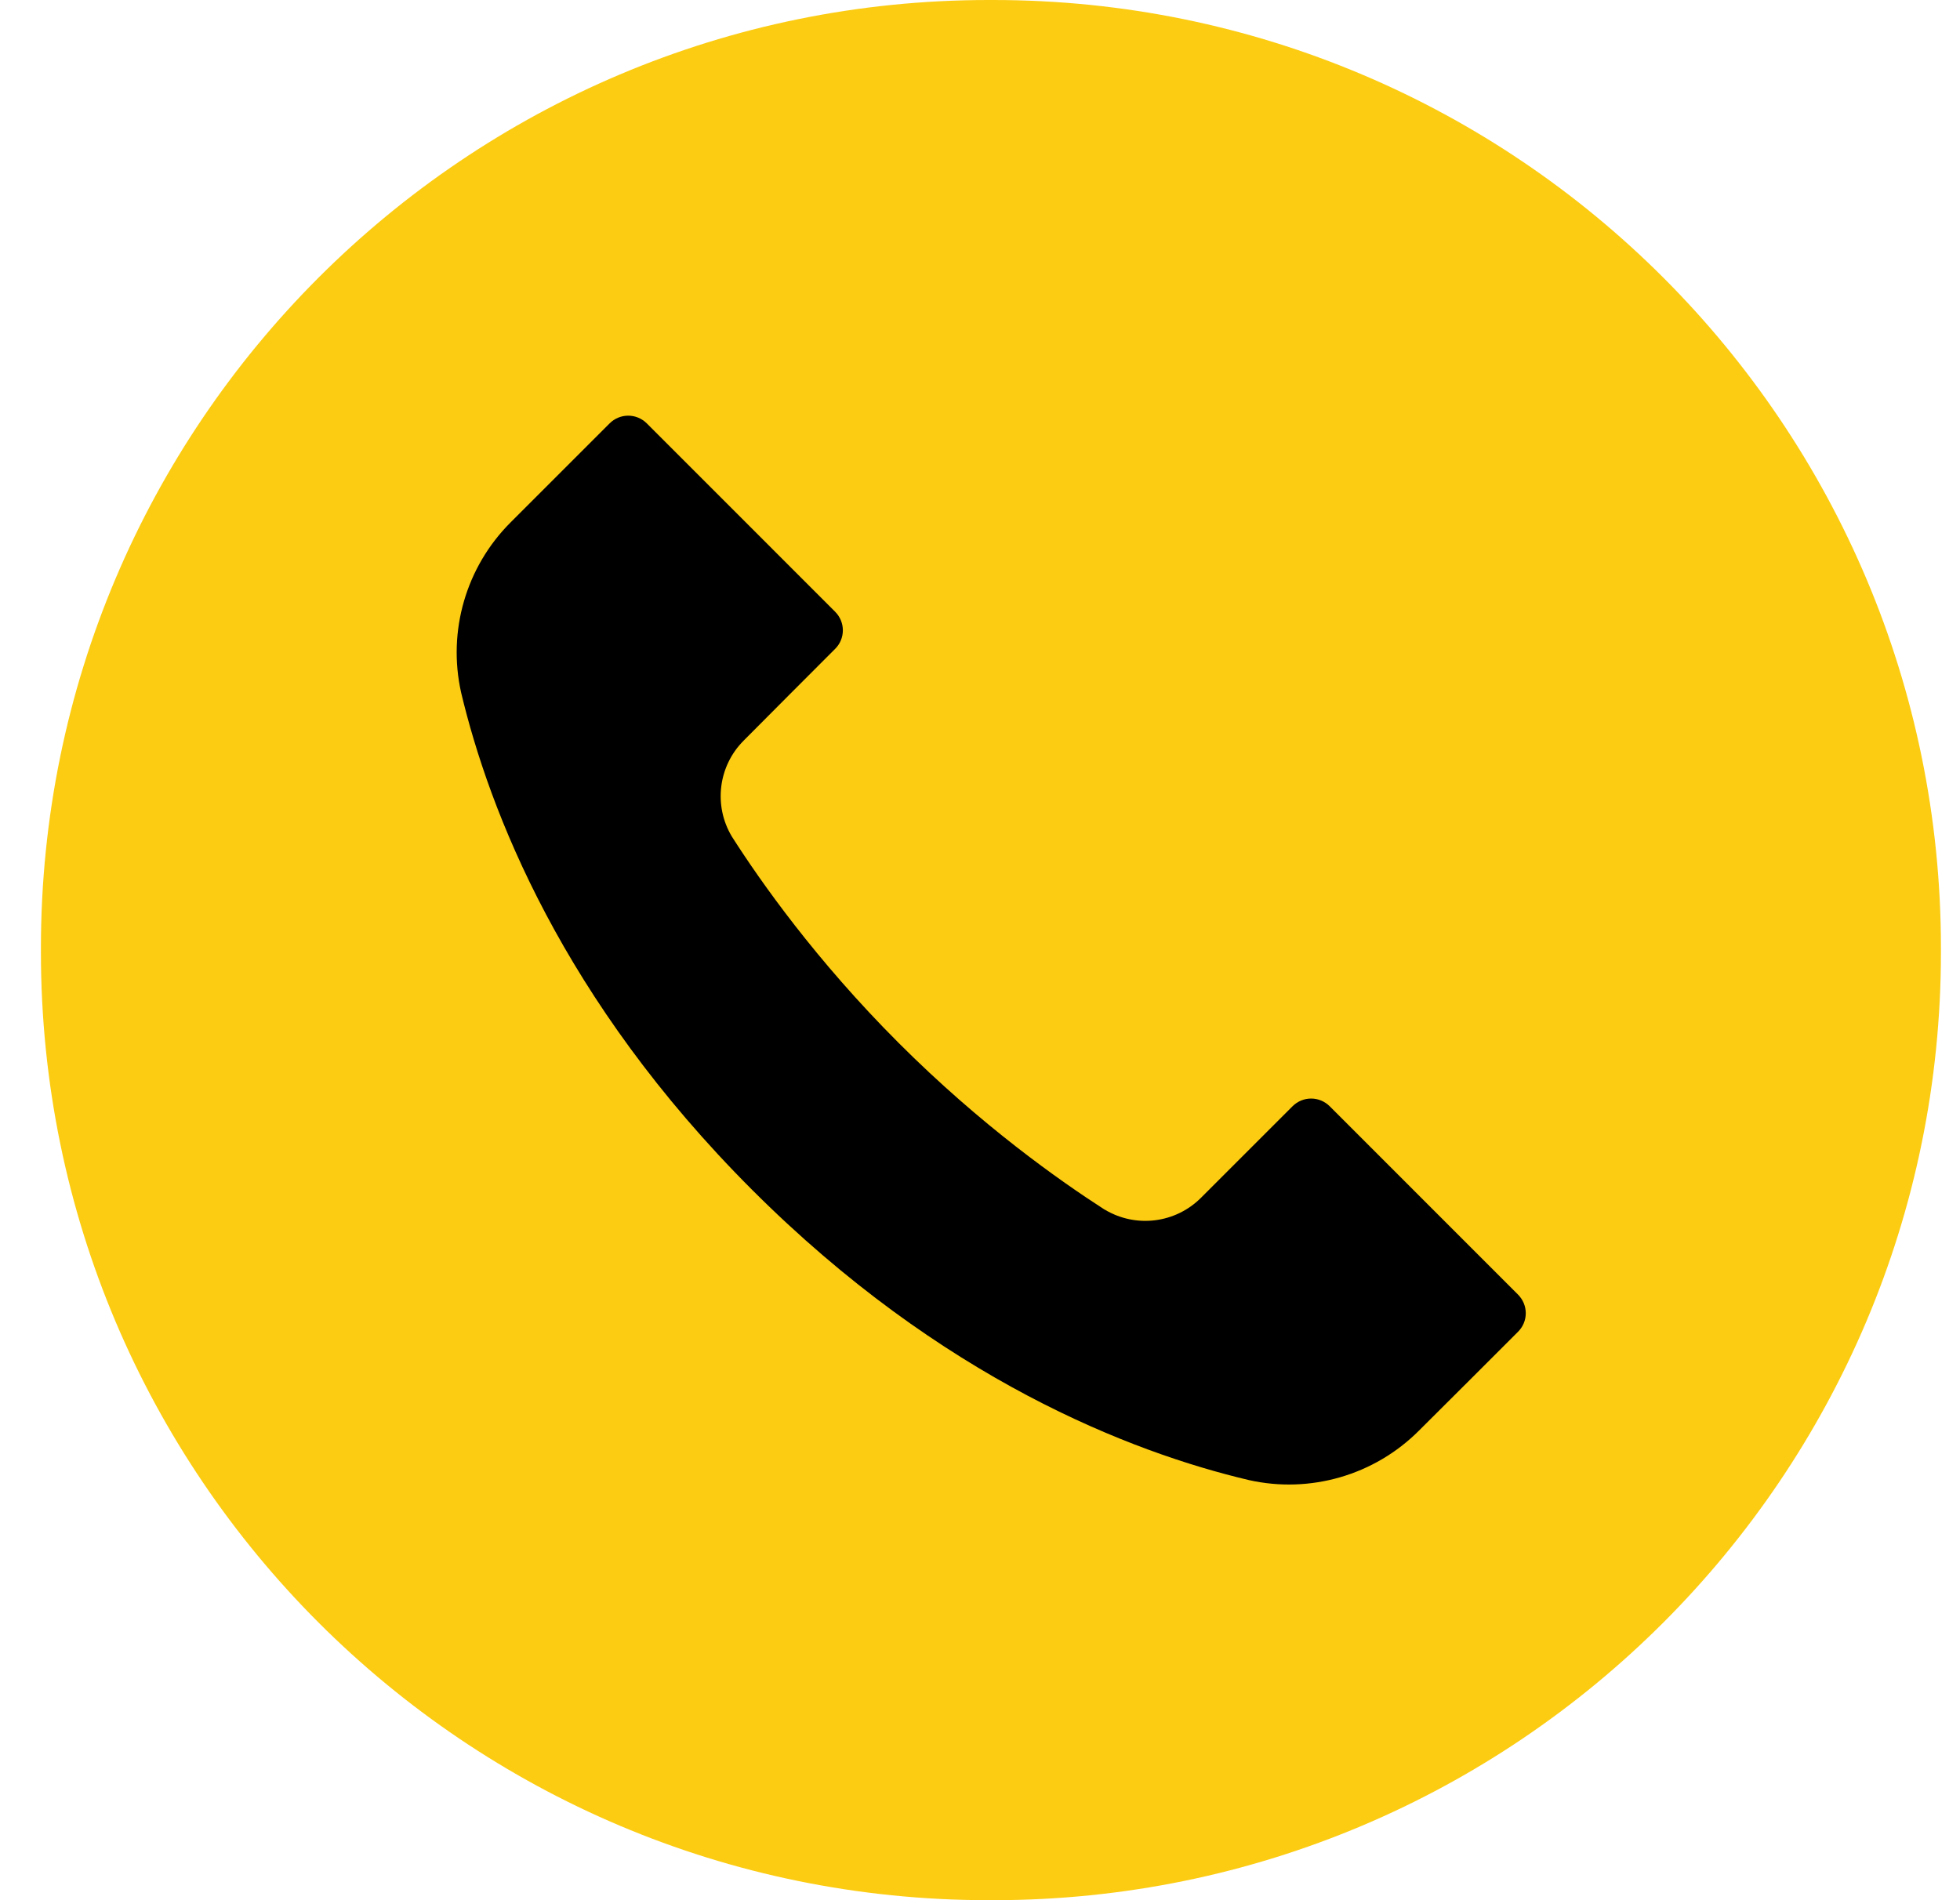
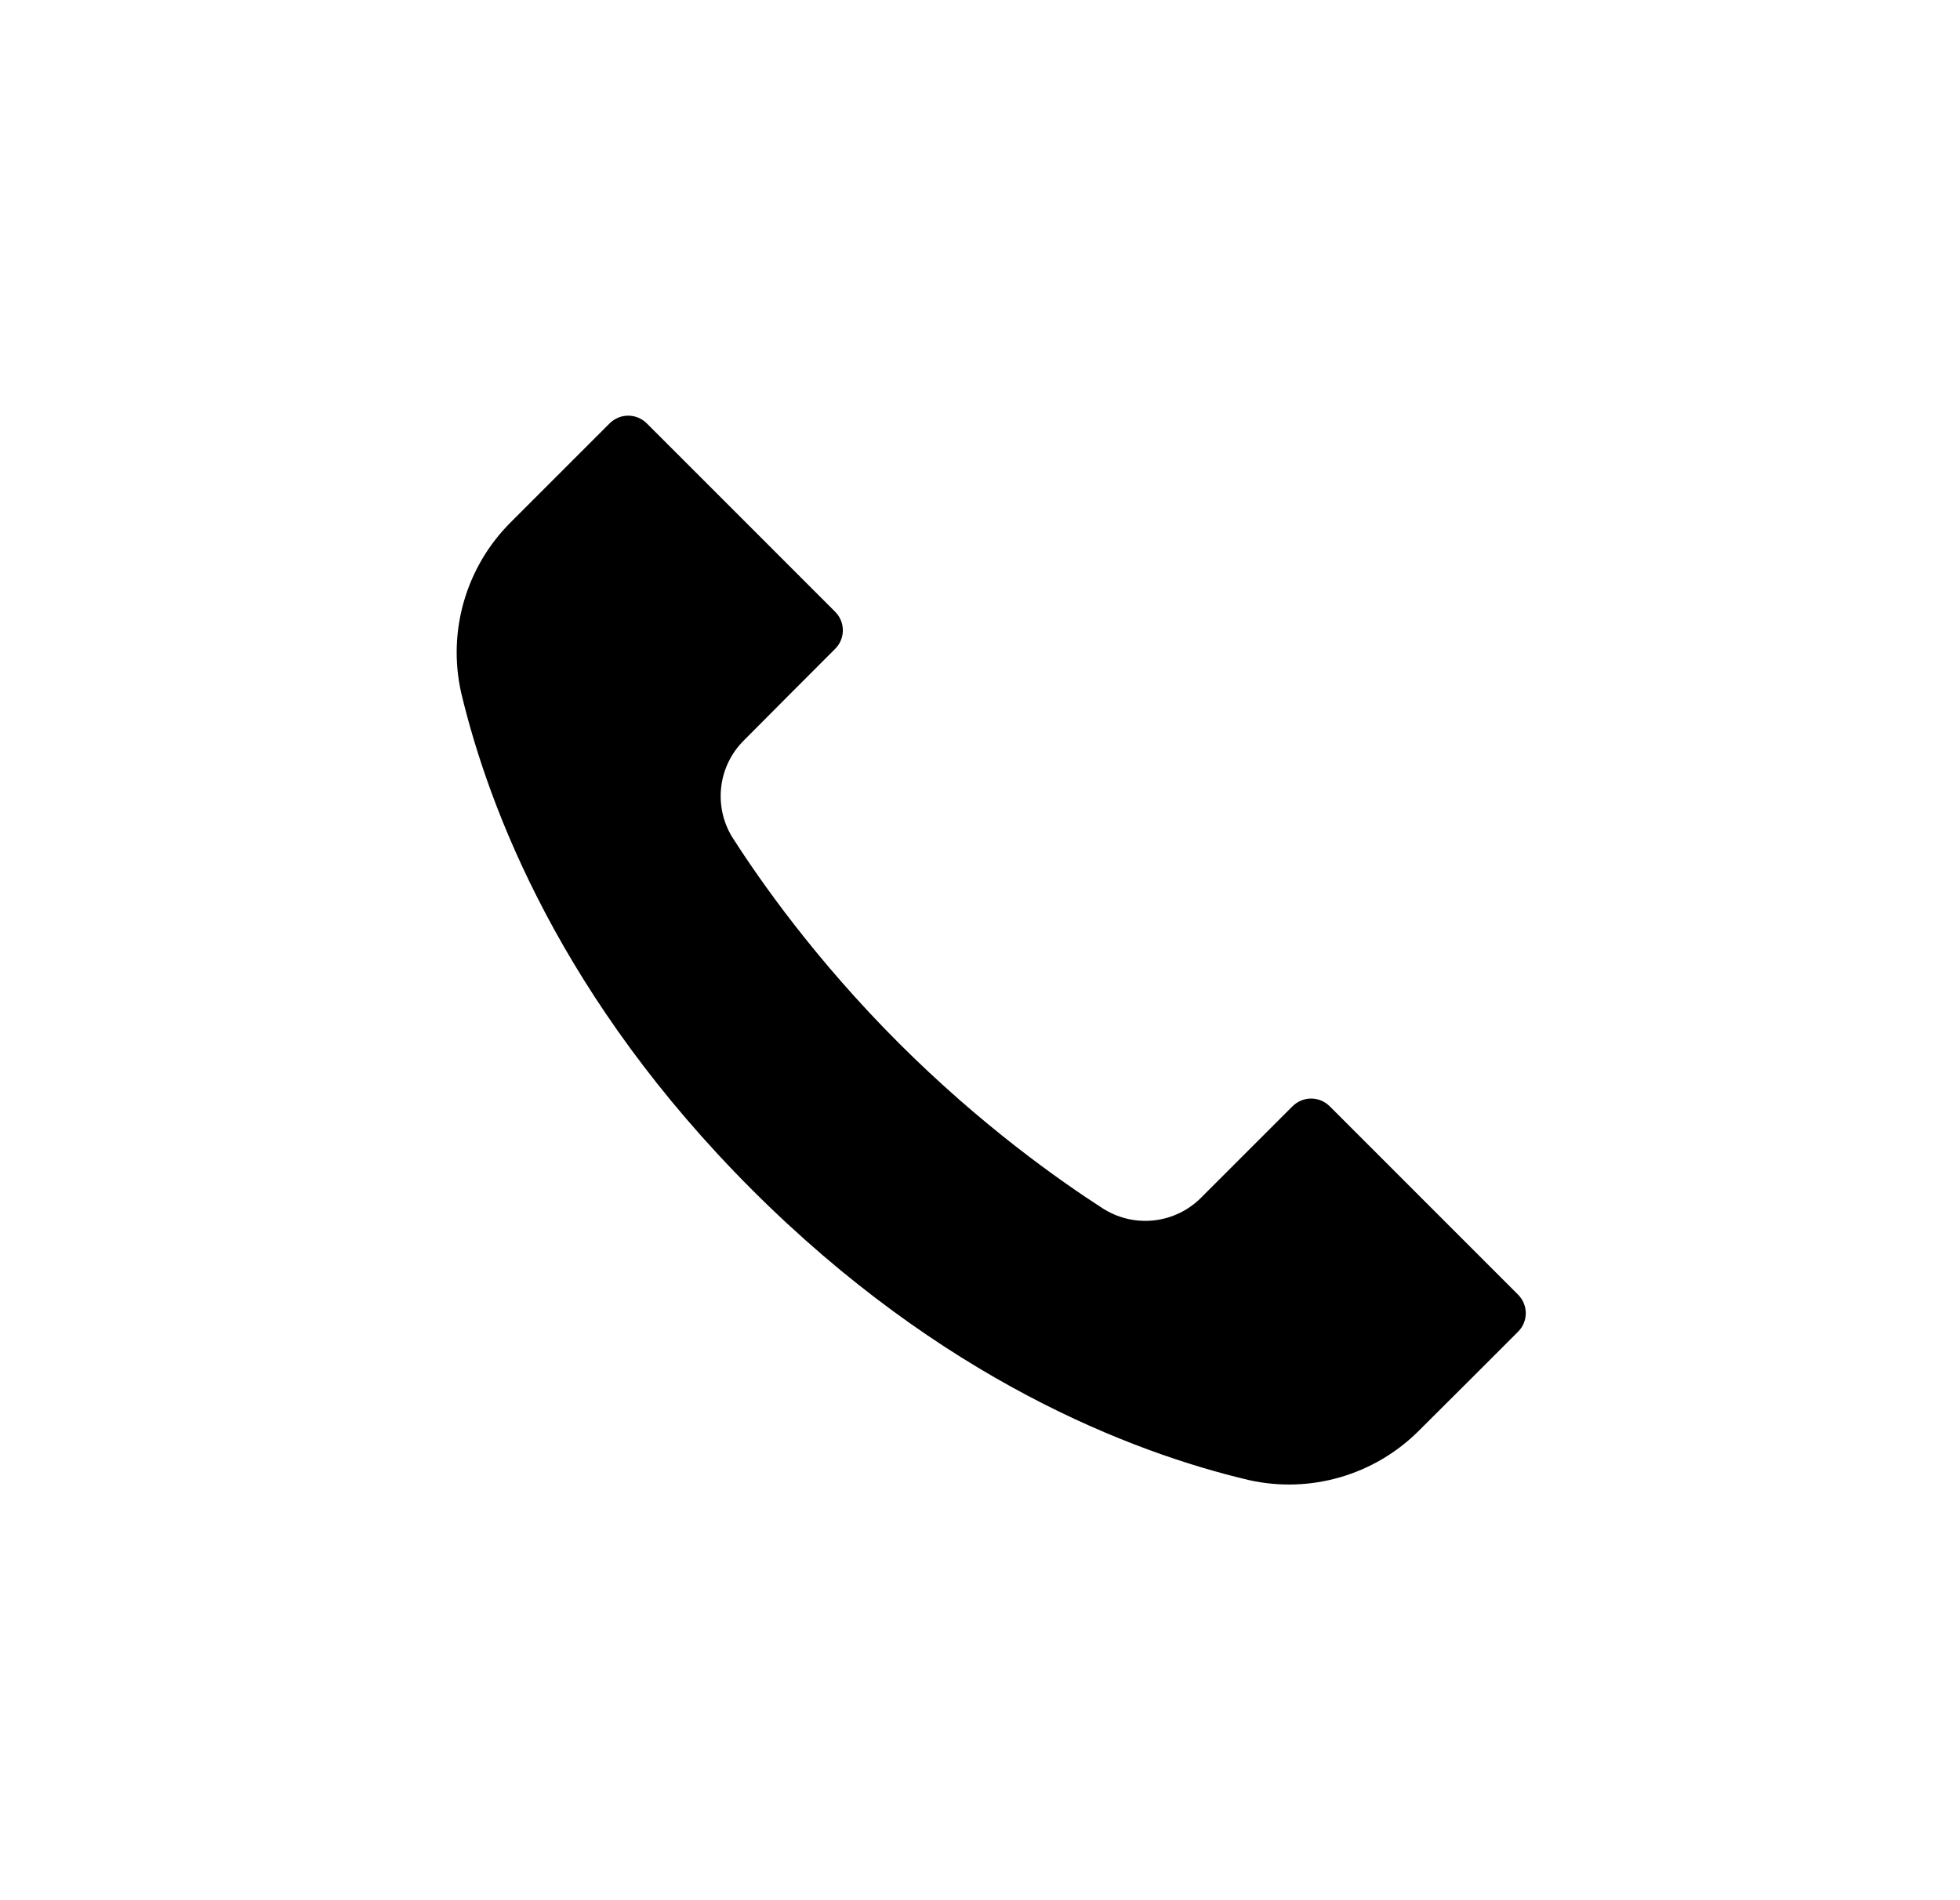
<svg xmlns="http://www.w3.org/2000/svg" width="33" height="32" viewBox="0 0 33 32" fill="none">
-   <path d="M16.721 0H16.648C7.834 0 0.689 7.147 0.689 15.964V16.036C0.689 24.853 7.834 32 16.648 32H16.721C25.535 32 32.679 24.853 32.679 16.036V15.964C32.679 7.147 25.535 0 16.721 0Z" fill="#FCCC12" />
  <path fill-rule="evenodd" clip-rule="evenodd" d="M10.89 7.13L14.061 10.302C14.144 10.385 14.191 10.497 14.191 10.615C14.191 10.732 14.144 10.845 14.061 10.927C13.59 11.399 12.953 12.036 12.521 12.472C12.093 12.9 12.01 13.565 12.321 14.086C12.324 14.09 12.326 14.093 12.328 14.097C12.801 14.838 13.734 16.167 15.129 17.562C16.523 18.957 17.852 19.89 18.59 20.365C18.594 20.368 18.599 20.37 18.603 20.372C19.125 20.684 19.791 20.601 20.221 20.171L21.762 18.63C21.845 18.547 21.958 18.5 22.075 18.5C22.192 18.5 22.305 18.547 22.388 18.63L25.559 21.802C25.642 21.885 25.689 21.998 25.689 22.115C25.689 22.232 25.642 22.345 25.559 22.427C25.098 22.888 24.456 23.531 23.89 24.093L23.889 24.094C23.14 24.843 22.06 25.157 21.026 24.925C19.048 24.457 15.855 23.229 12.659 20.033C9.463 16.836 8.235 13.642 7.764 11.664C7.532 10.629 7.846 9.548 8.596 8.798L10.264 7.13C10.347 7.047 10.46 7 10.577 7C10.694 7 10.807 7.047 10.89 7.13Z" fill="black" />
</svg>